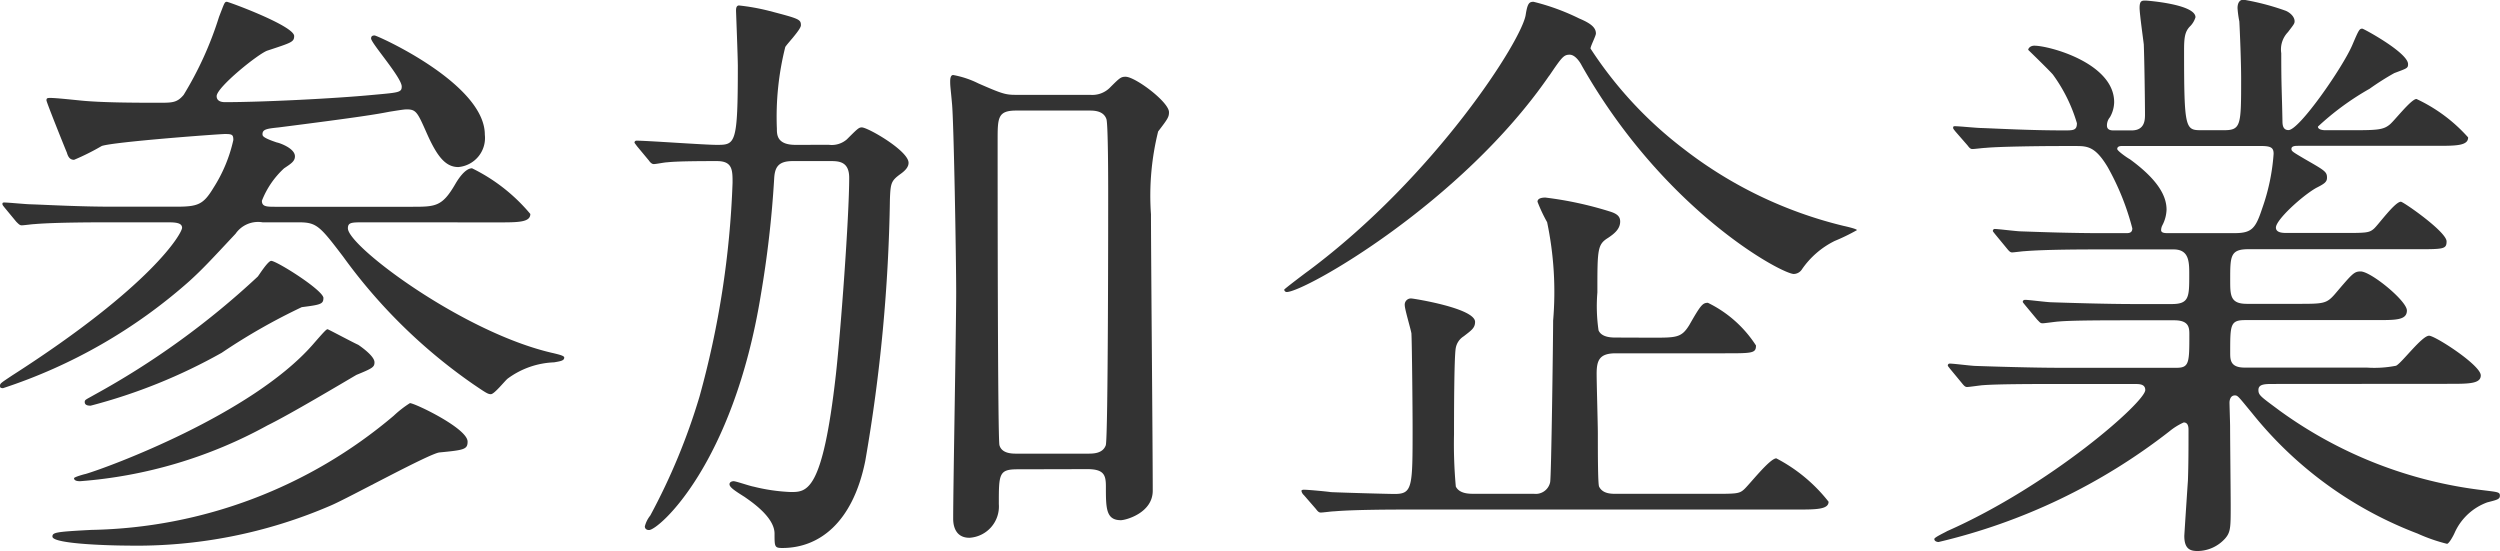
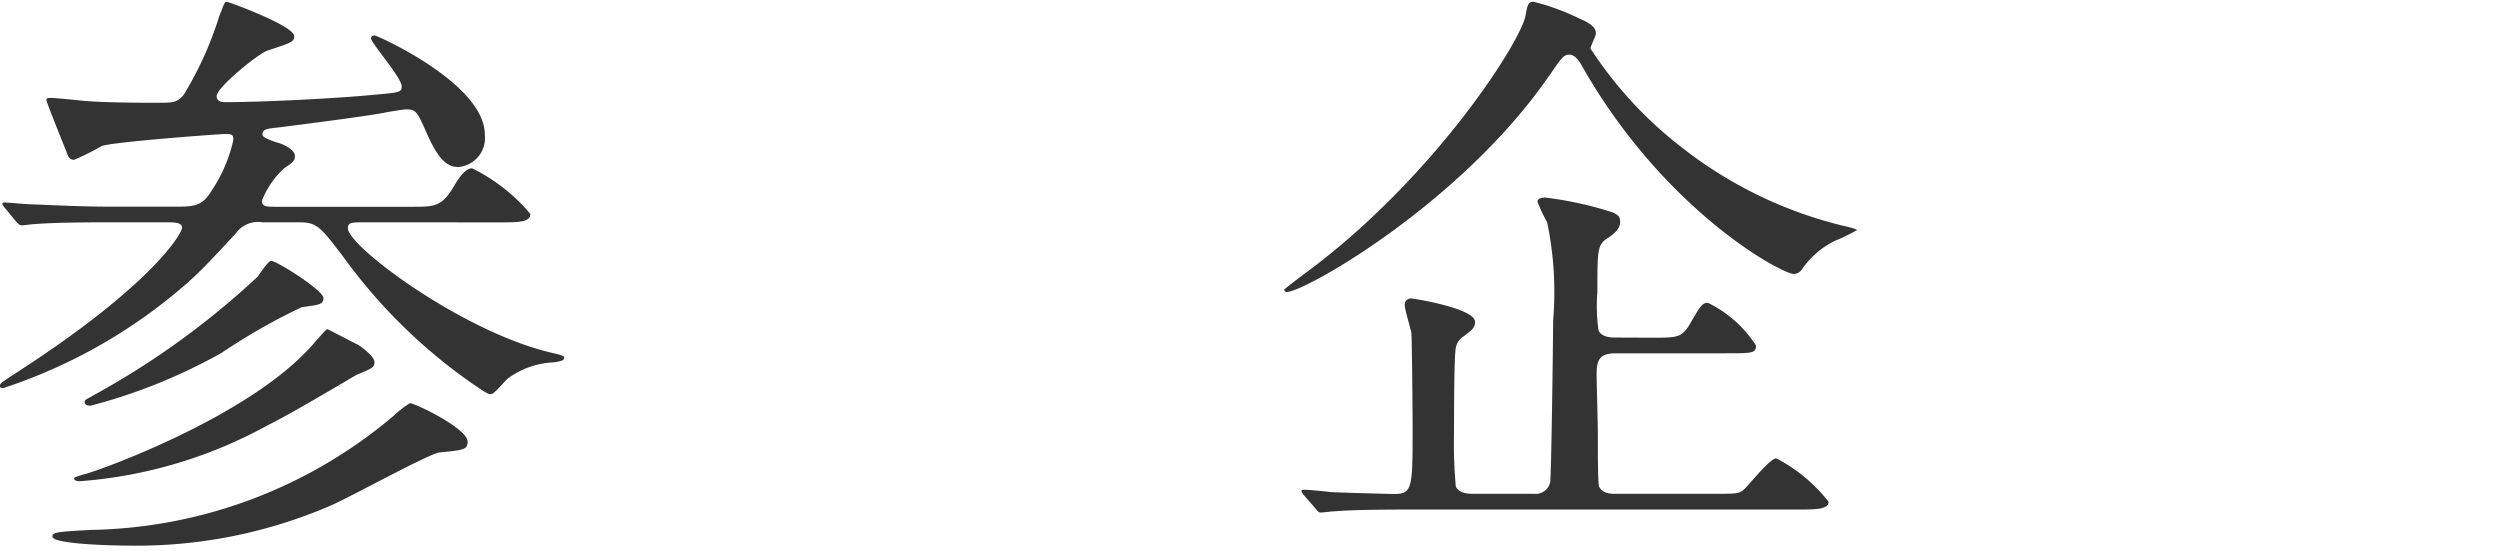
<svg xmlns="http://www.w3.org/2000/svg" width="74.915" height="16.511" viewBox="0 0 74.915 16.511">
  <g transform="translate(-704.755 -676.361)">
    <path d="M42.667,295.023c-.378,0-.487,0-.487.18,0,.54,3.493,3.151,6.176,3.745.145.036.307.073.307.126,0,.09-.091.109-.307.145a2.494,2.494,0,0,0-1.386.486c-.09.071-.4.468-.505.468-.089,0-.143-.036-.54-.306a16.166,16.166,0,0,1-3.888-3.817c-.7-.919-.793-1.027-1.333-1.027h-1.08a.82.82,0,0,0-.81.342c-.774.828-.991,1.063-1.387,1.423a15.853,15.853,0,0,1-5.582,3.205c-.09,0-.09-.036-.09-.072,0-.072.037-.09.361-.307,4.213-2.7,5.095-4.266,5.095-4.428s-.234-.163-.468-.163H35.068c-.432,0-1.656,0-2.286.054-.054,0-.306.036-.378.036-.055,0-.09-.036-.162-.108l-.342-.414c-.072-.09-.072-.09-.072-.126s.035-.036.053-.036c.126,0,.666.054.792.054.523.018,1.459.072,2.486.072h1.854c.666,0,.828-.054,1.134-.558a4.428,4.428,0,0,0,.6-1.44c0-.162-.036-.18-.253-.18-.161,0-3.33.233-3.691.359a7.1,7.1,0,0,1-.828.414c-.126,0-.18-.089-.216-.215-.054-.126-.612-1.513-.612-1.567,0-.072.036-.072.126-.072.162,0,.666.055.846.072.648.072,1.783.072,2.4.072.4,0,.54,0,.738-.234a10.432,10.432,0,0,0,1.062-2.341c.162-.414.162-.45.235-.45.053,0,2.016.721,2.016,1.026,0,.181-.09.2-.792.433-.252.071-1.531,1.1-1.531,1.368,0,.162.162.18.252.18,1.117,0,3.277-.108,4.412-.216.792-.072.882-.072.882-.252,0-.27-.918-1.3-.918-1.44,0-.09.072-.09.108-.09.072,0,3.3,1.44,3.3,2.971a.874.874,0,0,1-.793.972c-.378,0-.63-.306-.936-.99-.288-.648-.324-.738-.612-.738-.09,0-.288.035-.522.071-.36.072-.9.162-3.313.469-.342.036-.486.053-.486.2,0,.054,0,.107.432.252.036,0,.54.162.54.414,0,.144-.108.216-.324.359a2.609,2.609,0,0,0-.666.973c0,.18.144.18.414.18h4.069c.721,0,.918,0,1.314-.684.073-.126.288-.469.5-.469a5.32,5.32,0,0,1,1.747,1.369c0,.252-.36.252-.972.252Zm3.1,6.573c0,.233-.107.252-.845.323-.307.036-2.7,1.351-3.242,1.585a14.666,14.666,0,0,1-6.122,1.206c-.341,0-2.232-.036-2.232-.27,0-.126.108-.144,1.17-.2a14.415,14.415,0,0,0,9.057-3.421,3.208,3.208,0,0,1,.486-.378c.144,0,1.728.756,1.728,1.153m-3.276-2.9c.107.073.486.342.486.523,0,.143-.054.179-.541.378-.4.234-2,1.188-2.664,1.512a13.807,13.807,0,0,1-5.618,1.674c-.126,0-.18-.035-.18-.09,0-.036.325-.126.342-.126.685-.2,4.97-1.782,6.806-3.871.36-.414.414-.467.45-.467.019,0,.793.414.919.467m-1.045-1.4c0,.18-.09.2-.648.271a18.185,18.185,0,0,0-2.4,1.368,16.512,16.512,0,0,1-3.925,1.584c-.053,0-.179,0-.179-.108,0-.072.035-.072.288-.217a24.28,24.28,0,0,0,4.9-3.546c.054-.073.306-.468.4-.468.162,0,1.566.882,1.566,1.116" transform="translate(673 388)" fill="#333" />
-     <path d="M56.591,292.7a.69.69,0,0,0,.54-.162c.324-.323.36-.359.45-.359.18,0,1.4.7,1.4,1.061,0,.109-.072.217-.253.343-.27.2-.288.269-.306.756a49.841,49.841,0,0,1-.738,7.833c-.378,1.872-1.4,2.61-2.484,2.61-.235,0-.235-.036-.235-.432,0-.5-.72-.972-.9-1.1-.288-.181-.45-.288-.45-.378,0-.055.054-.091.126-.091s.486.145.594.162a5.481,5.481,0,0,0,1.116.162c.487,0,.955,0,1.351-3.51.144-1.279.4-4.736.4-5.907,0-.485-.306-.5-.558-.5H55.51c-.45,0-.54.2-.557.54a31.83,31.83,0,0,1-.4,3.476c-.828,5.077-3.06,7.04-3.349,7.04-.09,0-.126-.055-.126-.108a.843.843,0,0,1,.162-.325,18.79,18.79,0,0,0,1.476-3.564,27.515,27.515,0,0,0,.991-6.41c0-.378,0-.649-.468-.649-.361,0-1.17,0-1.495.037-.072,0-.324.053-.4.053-.054,0-.108-.053-.144-.107l-.36-.433c-.036-.053-.072-.09-.072-.107a.059.059,0,0,1,.054-.055c.342,0,2.035.126,2.413.126.558,0,.63-.017.63-2.358,0-.252-.054-1.639-.054-1.657,0-.054,0-.162.09-.162a6.373,6.373,0,0,1,.9.162c.9.235.954.252.954.432,0,.126-.4.54-.468.649a8.582,8.582,0,0,0-.252,2.449c0,.179,0,.485.558.485Zm5.654,9.724c-.559,0-.559.143-.559,1.044a.939.939,0,0,1-.882,1.008c-.486,0-.486-.486-.486-.576,0-.972.09-5.726.09-6.788,0-.991-.072-5.15-.126-5.654-.036-.414-.054-.5-.054-.649,0-.053,0-.2.09-.2a2.8,2.8,0,0,1,.756.252c.7.306.81.342,1.116.342h2.233a.747.747,0,0,0,.576-.2c.306-.306.342-.342.486-.342.288,0,1.3.756,1.3,1.062,0,.144-.036.2-.325.577a7.982,7.982,0,0,0-.215,2.484c0,1.188.053,6.968.053,8.282,0,.667-.81.883-.954.883-.45,0-.45-.36-.45-1.009,0-.342-.054-.521-.558-.521Zm2.106-.469c.162,0,.45,0,.54-.252.072-.216.072-7.076.072-7.526,0-.288,0-2.107-.054-2.25-.09-.253-.378-.253-.522-.253H62.208c-.558,0-.558.217-.558.9,0,.864,0,8.967.055,9.129.071.252.377.252.521.252Z" transform="translate(673 388)" fill="#333" />
    <path d="M78.178,290.629c-2.629,3.818-7.328,6.483-7.868,6.483a.077.077,0,0,1-.072-.072c0-.019.666-.523.72-.559,3.817-2.845,6.427-6.95,6.518-7.689.054-.341.108-.377.234-.377a6.694,6.694,0,0,1,1.368.5c.343.144.5.27.5.45,0,.072-.162.379-.162.45a11.992,11.992,0,0,0,2.791,3.007A12.67,12.67,0,0,0,87,295.13c.089.019.4.091.4.127a6,6,0,0,1-.666.324,2.571,2.571,0,0,0-.991.864.3.3,0,0,1-.233.126c-.361,0-3.89-1.89-6.357-6.247-.054-.109-.2-.324-.36-.324-.18,0-.234.072-.612.629m3.079,7.851c.738,0,.882,0,1.116-.378.342-.6.4-.667.558-.667a3.572,3.572,0,0,1,1.441,1.279c0,.234-.108.234-.954.234H80.176c-.486,0-.576.2-.576.612,0,.288.036,1.53.036,1.782,0,.54,0,1.513.037,1.6.107.217.36.217.522.217H83.04c.738,0,.828,0,.971-.127.163-.144.775-.936.973-.936a4.8,4.8,0,0,1,1.566,1.3c0,.234-.377.234-.972.234H74c-.414,0-1.639,0-2.269.054-.072,0-.324.036-.4.036-.054,0-.09-.036-.144-.108l-.36-.414a.228.228,0,0,1-.073-.126c0-.018.019-.036.073-.036.126,0,.7.054.81.072.414.019,1.729.055,1.908.055.54,0,.54-.2.54-2,0-.468-.017-2.413-.035-2.809-.018-.126-.2-.721-.2-.847a.185.185,0,0,1,.216-.2c.036,0,1.891.288,1.891.7,0,.181-.109.253-.343.433a.523.523,0,0,0-.234.342c-.054.252-.054,2.178-.054,2.592a14.016,14.016,0,0,0,.054,1.567c.108.217.4.217.54.217h1.8a.441.441,0,0,0,.486-.343c.036-.126.09-4.339.09-4.843a10.2,10.2,0,0,0-.18-2.953,4.686,4.686,0,0,1-.288-.612c0-.109.144-.126.234-.126A10.788,10.788,0,0,1,80,294.7c.234.072.305.162.305.3,0,.235-.2.379-.359.487-.324.2-.324.343-.324,1.638a5,5,0,0,0,.035,1.135c.091.216.4.216.522.216Z" transform="translate(673 388)" fill="#333" />
-     <path d="M99.882,299.867c-.252,0-.451,0-.451.18,0,.162.073.2.649.629a12.969,12.969,0,0,0,6.1,2.377c.432.054.487.054.487.162s-.091.126-.379.2a1.715,1.715,0,0,0-.972.9c-.054.126-.18.342-.234.342a5.091,5.091,0,0,1-.882-.307,11.654,11.654,0,0,1-4.952-3.6c-.414-.5-.432-.54-.522-.54-.144,0-.162.162-.162.215,0,.073.018.613.018.721,0,.342.018,2,.018,2.376,0,.649,0,.793-.18.99a1.126,1.126,0,0,1-.81.361c-.216,0-.4-.054-.4-.45,0-.037.089-1.387.108-1.657.018-.467.018-1.044.018-1.512,0-.073,0-.234-.144-.234a1.921,1.921,0,0,0-.433.27,17.938,17.938,0,0,1-6.914,3.313c-.036,0-.126-.018-.126-.091,0-.053.361-.215.378-.233,3.1-1.369,5.943-3.871,5.943-4.231,0-.18-.181-.18-.307-.18H93.364c-.6,0-1.711,0-2.179.035-.054,0-.414.055-.486.055-.055,0-.09-.036-.162-.126l-.342-.414c-.072-.091-.072-.091-.072-.109a.056.056,0,0,1,.054-.053c.125,0,.666.071.792.071.522.018,1.728.055,2.485.055h3.528c.379,0,.379-.163.379-1.009,0-.2-.018-.414-.45-.414h-1.3c-.666,0-1.765,0-2.16.036-.055,0-.433.054-.486.054-.073,0-.09-.037-.163-.108l-.36-.433c-.072-.089-.072-.089-.072-.107,0-.036.036-.055.072-.055.108,0,.666.073.792.073.5.017,1.657.053,2.467.053h1.135c.522,0,.522-.215.522-.881,0-.378,0-.756-.469-.756H94.714c-.432,0-1.657,0-2.287.053-.054,0-.324.037-.378.037s-.09-.037-.162-.126l-.342-.415c-.072-.09-.072-.09-.072-.108a.057.057,0,0,1,.054-.054c.108,0,.666.072.792.072.523.018,1.459.054,2.467.054h.666c.09,0,.2,0,.2-.144a7.642,7.642,0,0,0-.738-1.836c-.36-.6-.594-.631-.937-.631h-.45c-.72,0-1.926.019-2.268.055-.072,0-.325.035-.4.035-.055,0-.09-.035-.144-.108l-.361-.414c-.071-.089-.071-.089-.071-.126s.036-.036.054-.036c.126,0,.666.054.792.054.522.019,1.459.072,2.484.072.271,0,.379,0,.379-.216a4.743,4.743,0,0,0-.721-1.459c-.107-.126-.738-.738-.738-.738,0-.054.072-.126.181-.126.45,0,2.394.523,2.394,1.693a.943.943,0,0,1-.126.45.378.378,0,0,0-.09.252c0,.144.144.144.2.144h.54c.4,0,.4-.324.4-.486,0-.324-.017-1.6-.036-2.089-.018-.162-.126-.918-.126-1.1,0-.216.072-.216.181-.216.035,0,1.494.108,1.494.5a.654.654,0,0,1-.18.289c-.126.143-.162.288-.162.683,0,2.413.036,2.413.54,2.413h.648c.522,0,.522-.144.522-1.549,0-.486-.036-1.385-.054-1.71a2.988,2.988,0,0,1-.054-.4c0-.144.054-.252.18-.252a7.413,7.413,0,0,1,1.242.324c.109.036.288.162.288.324,0,.072-.036.108-.2.325a.745.745,0,0,0-.2.63c0,1.026.019,1.116.036,2.034,0,.126.019.27.181.27.324,0,1.62-1.873,1.908-2.539.2-.468.216-.5.306-.5.036,0,1.369.72,1.369,1.063,0,.126-.036.126-.414.269a7.981,7.981,0,0,0-.739.469,8.154,8.154,0,0,0-1.548,1.134c0,.09.144.108.216.108h.882c.684,0,.865-.018,1.044-.162.126-.09.649-.774.811-.774a4.773,4.773,0,0,1,1.548,1.152c0,.252-.36.252-.972.252H100.62c-.072,0-.2,0-.2.09,0,.072.036.091.4.306.594.342.666.378.666.558,0,.126-.072.181-.324.307-.414.234-1.207.954-1.207,1.188,0,.162.217.162.343.162h1.62c.738,0,.828,0,.972-.126.126-.108.63-.81.81-.81.072,0,1.369.9,1.369,1.188,0,.235-.09.235-.918.235H99.125c-.54,0-.54.215-.54.918,0,.467,0,.719.5.719h1.5c.792,0,.882,0,1.134-.288.522-.612.576-.683.774-.683.307,0,1.387.882,1.387,1.17s-.325.288-.9.288H99.035c-.45,0-.45.144-.45.972,0,.216,0,.451.432.451h3.656a3.376,3.376,0,0,0,.881-.055c.163-.071.775-.9.991-.9.18,0,1.549.883,1.549,1.189,0,.253-.361.253-.955.253Zm-4.538-7.131c-.036,0-.144,0-.144.09,0,.055.306.27.378.306.864.63,1.1,1.117,1.1,1.513a1.088,1.088,0,0,1-.126.468.325.325,0,0,0-.037.144c0,.09.126.09.2.09h2c.522,0,.631-.144.828-.738a6.135,6.135,0,0,0,.343-1.639c0-.179-.073-.234-.378-.234Z" transform="translate(673 388)" fill="#333" />
  </g>
</svg>